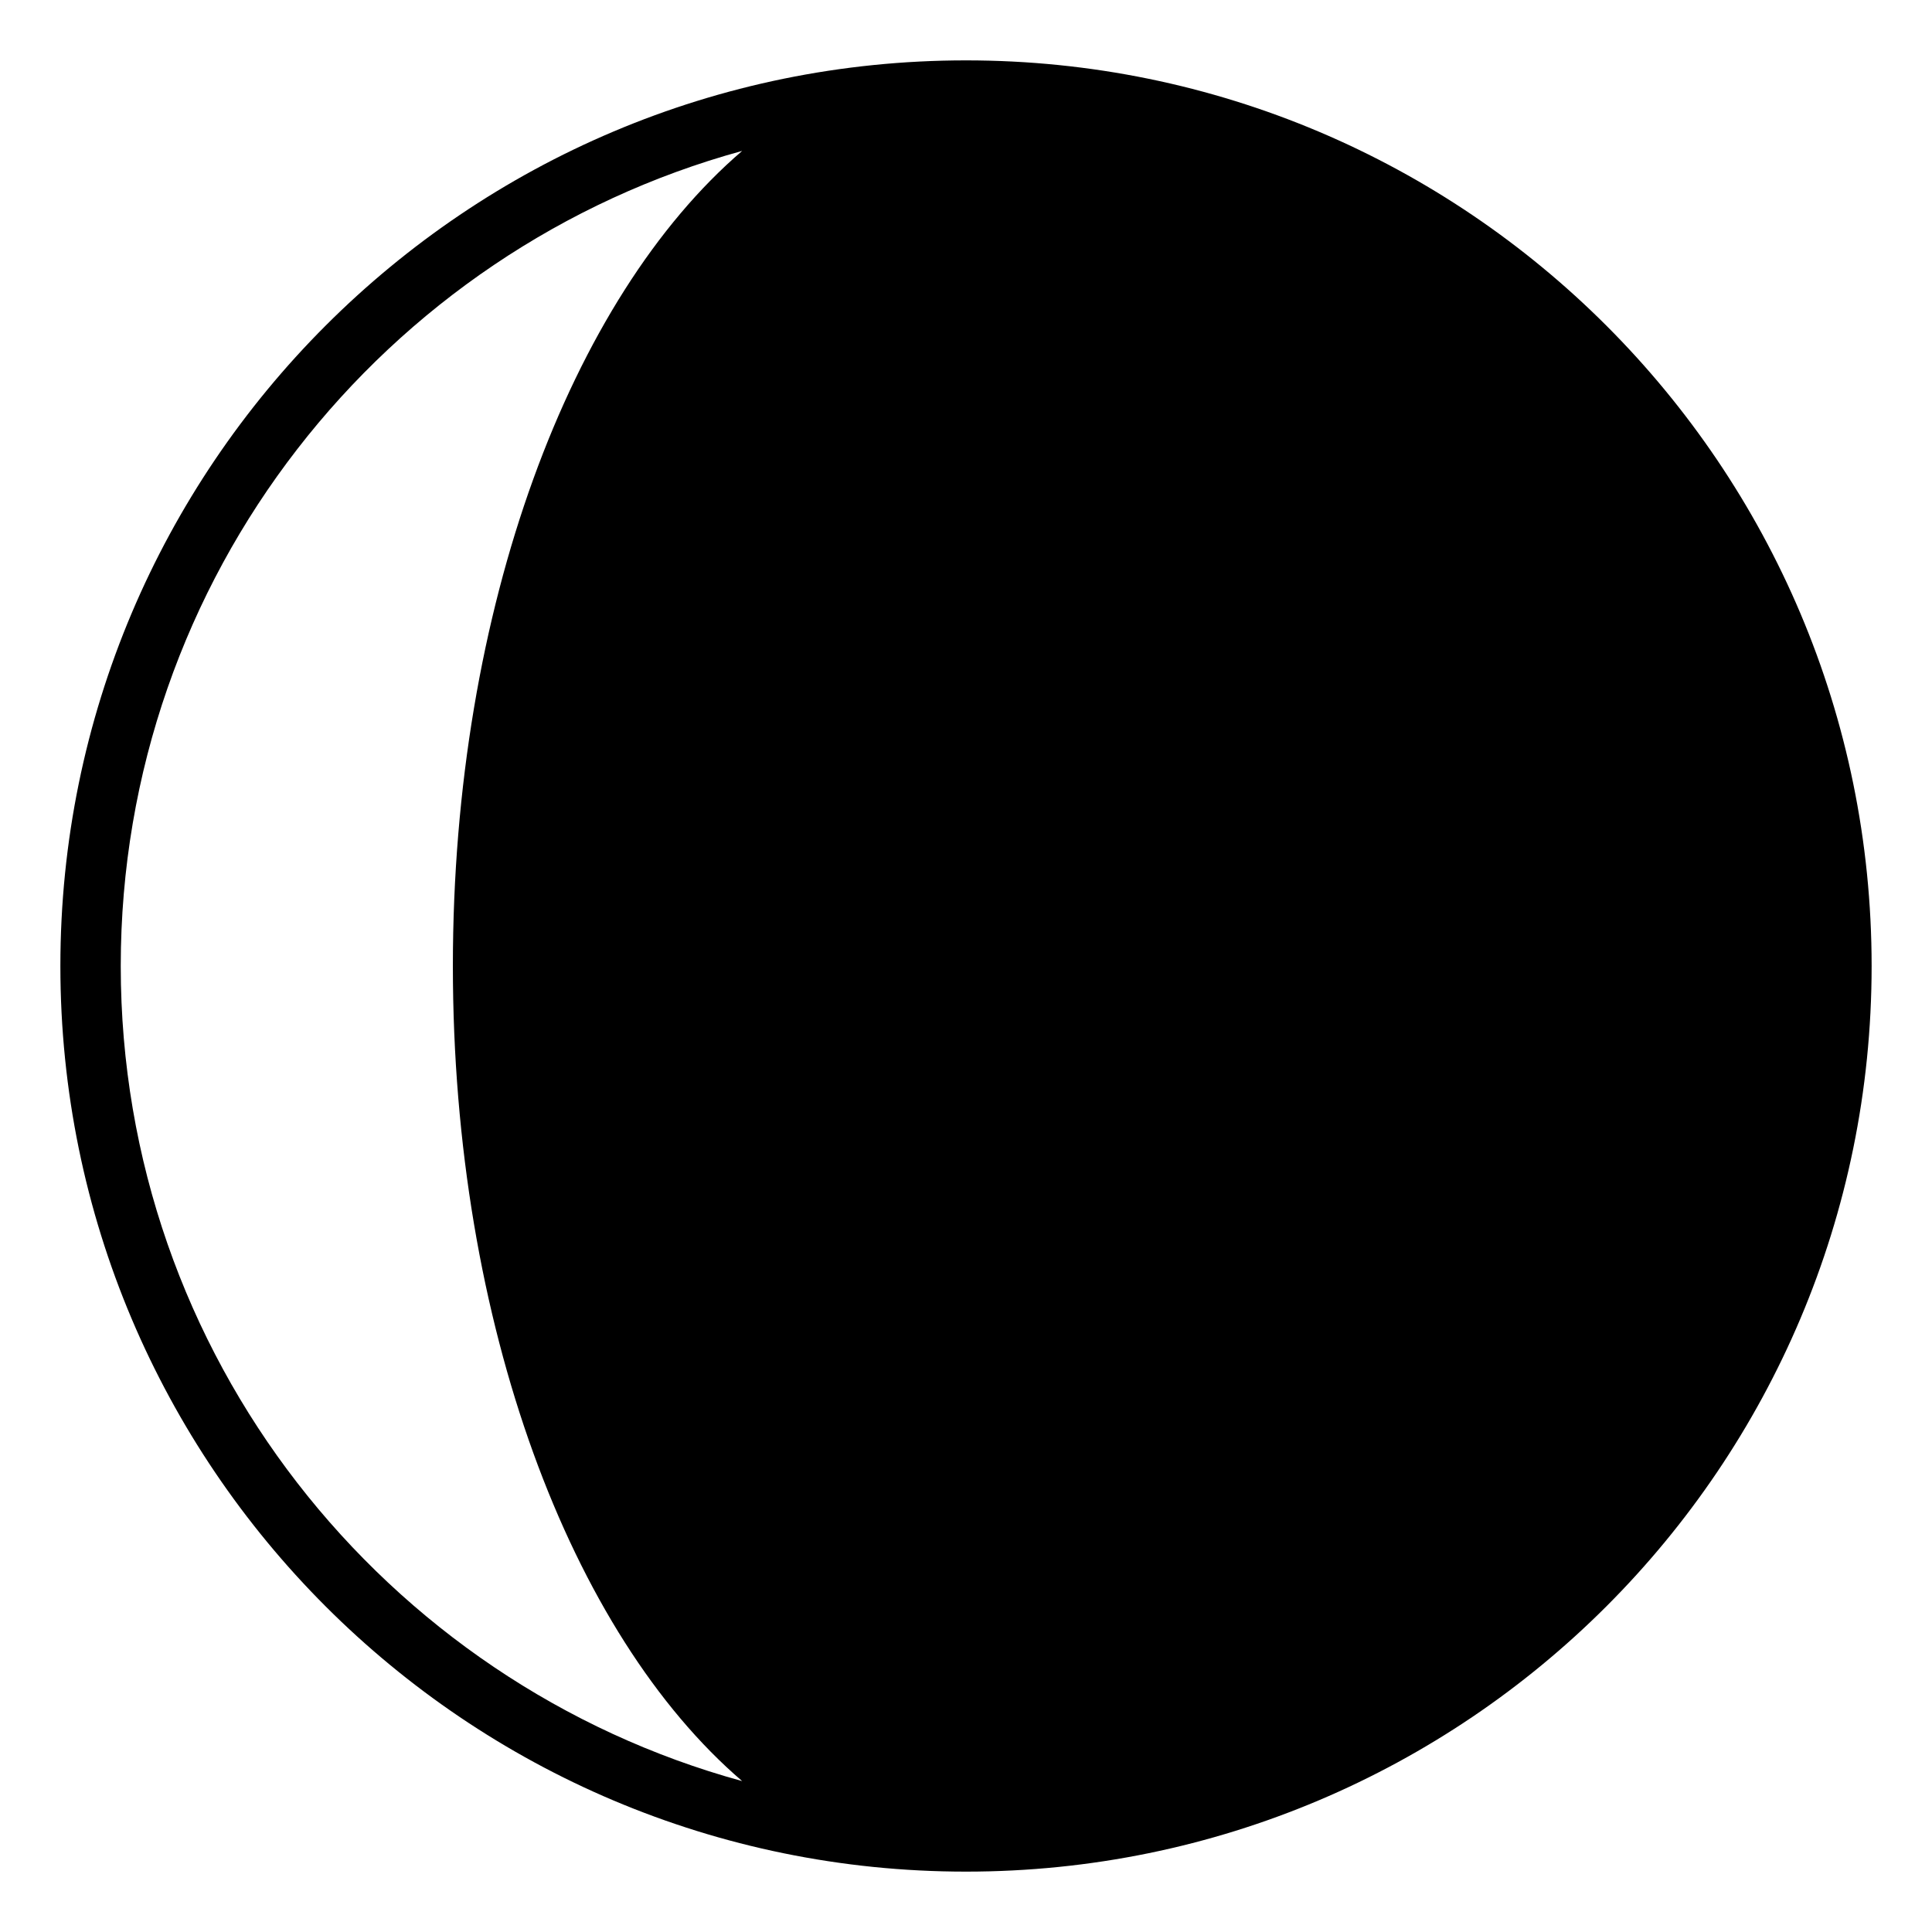
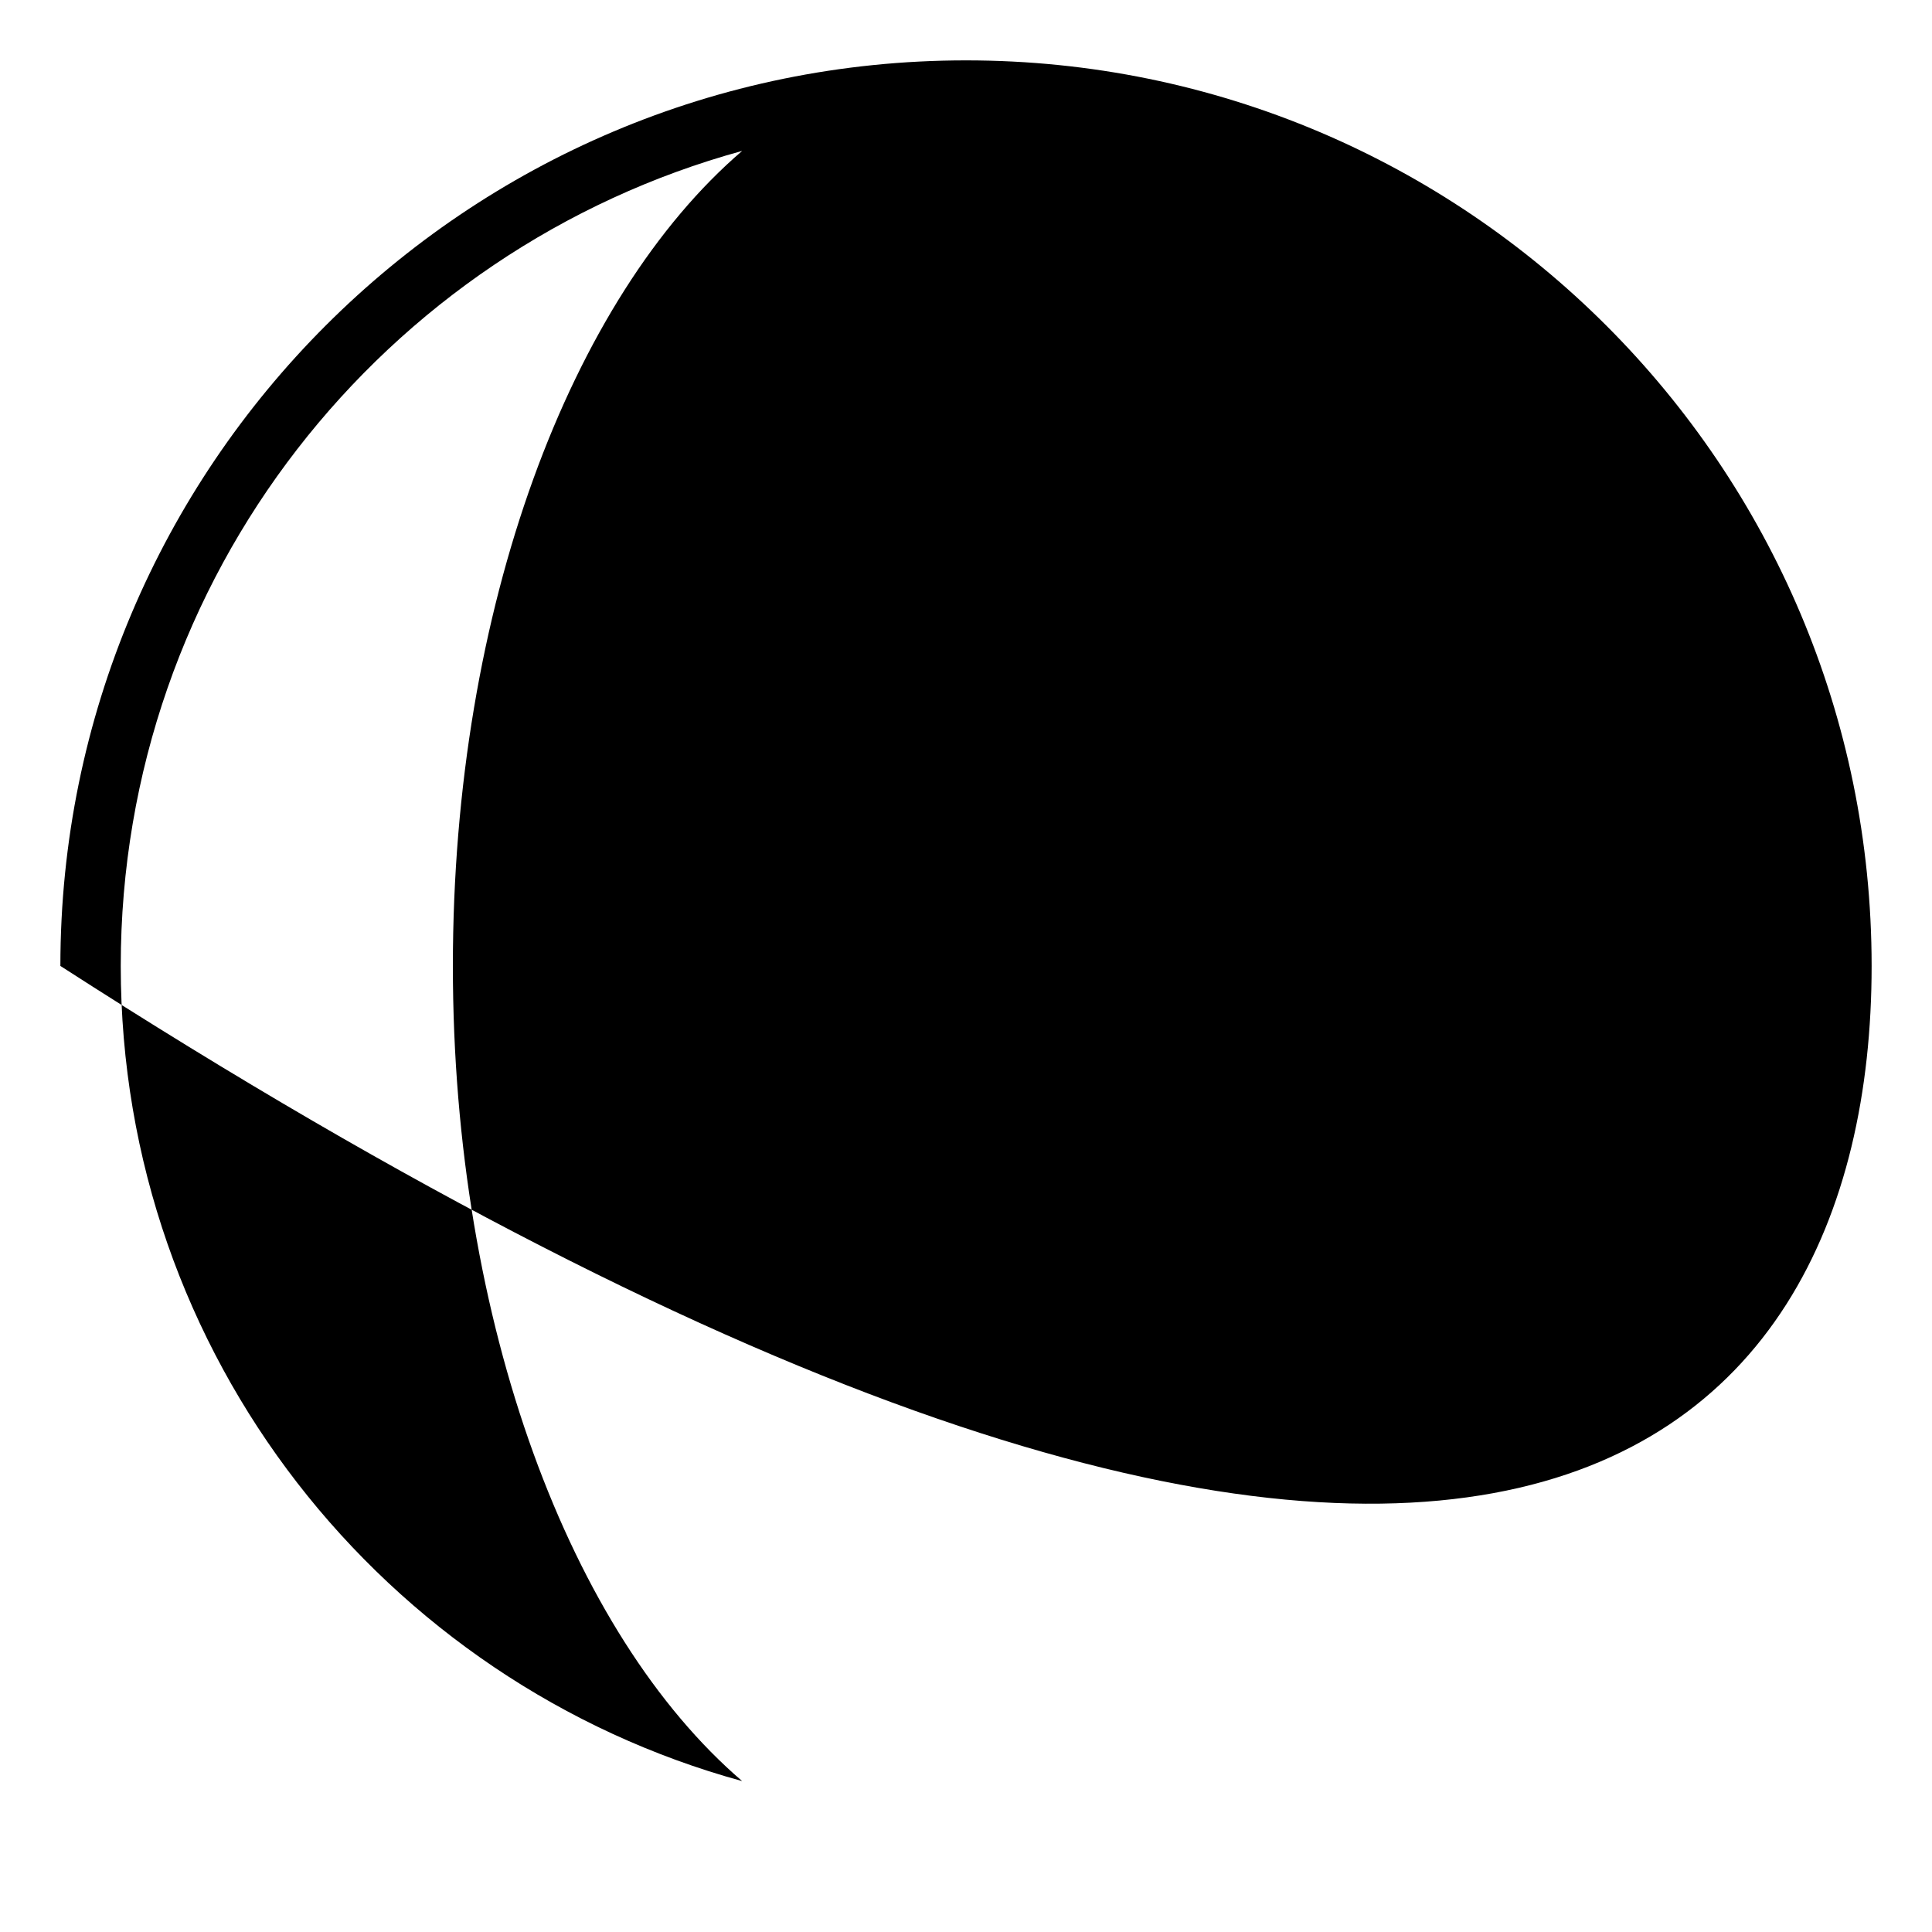
<svg xmlns="http://www.w3.org/2000/svg" width="800px" height="800px" viewBox="0 0 64 64" aria-hidden="true" role="img" class="iconify iconify--emojione-monotone" preserveAspectRatio="xMidYMid meet">
-   <path d="M32.001 2h-.003C15.431 2 2 15.432 2 32s13.431 30 29.998 30h.003C48.569 62 62 48.568 62 32S48.569 2 32.001 2zM4 32C4 19.104 12.722 8.25 24.585 4.999C18.913 9.86 15.002 20.124 15.002 32s3.911 22.14 9.583 27.001C12.722 55.75 4 44.896 4 32z" fill="#000000" />
+   <path d="M32.001 2h-.003C15.431 2 2 15.432 2 32h.003C48.569 62 62 48.568 62 32S48.569 2 32.001 2zM4 32C4 19.104 12.722 8.25 24.585 4.999C18.913 9.86 15.002 20.124 15.002 32s3.911 22.14 9.583 27.001C12.722 55.75 4 44.896 4 32z" fill="#000000" />
</svg>